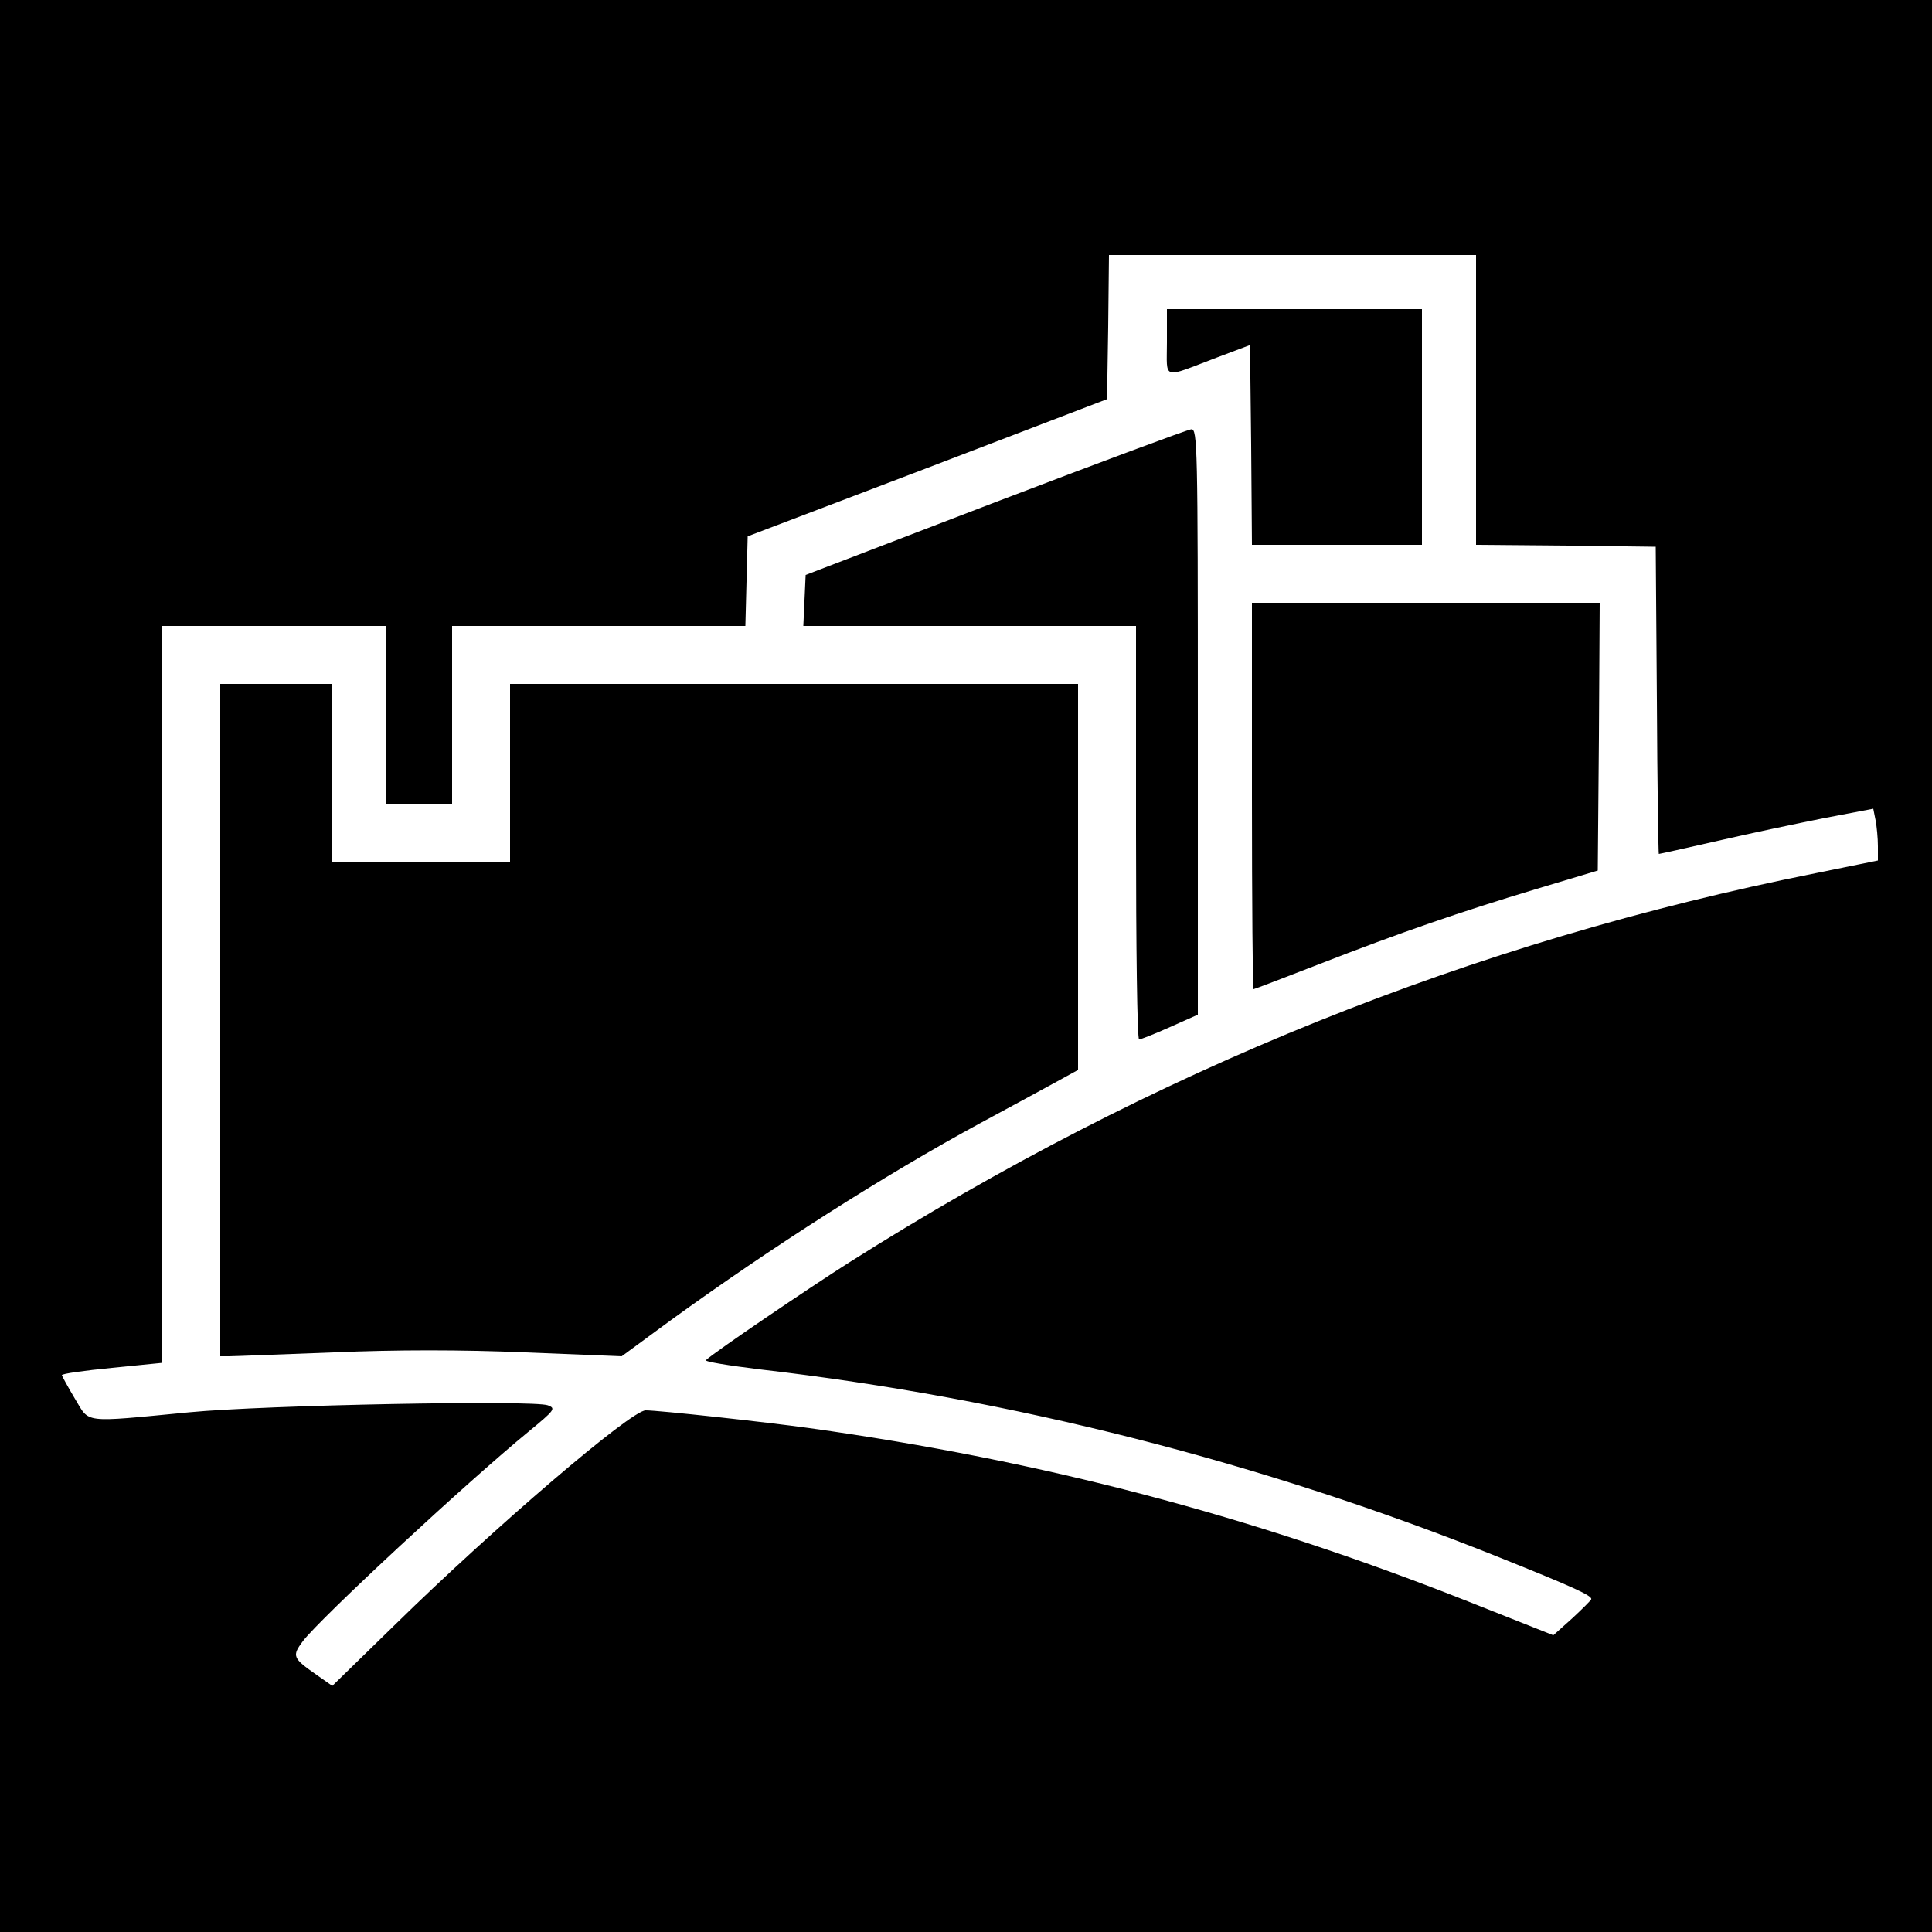
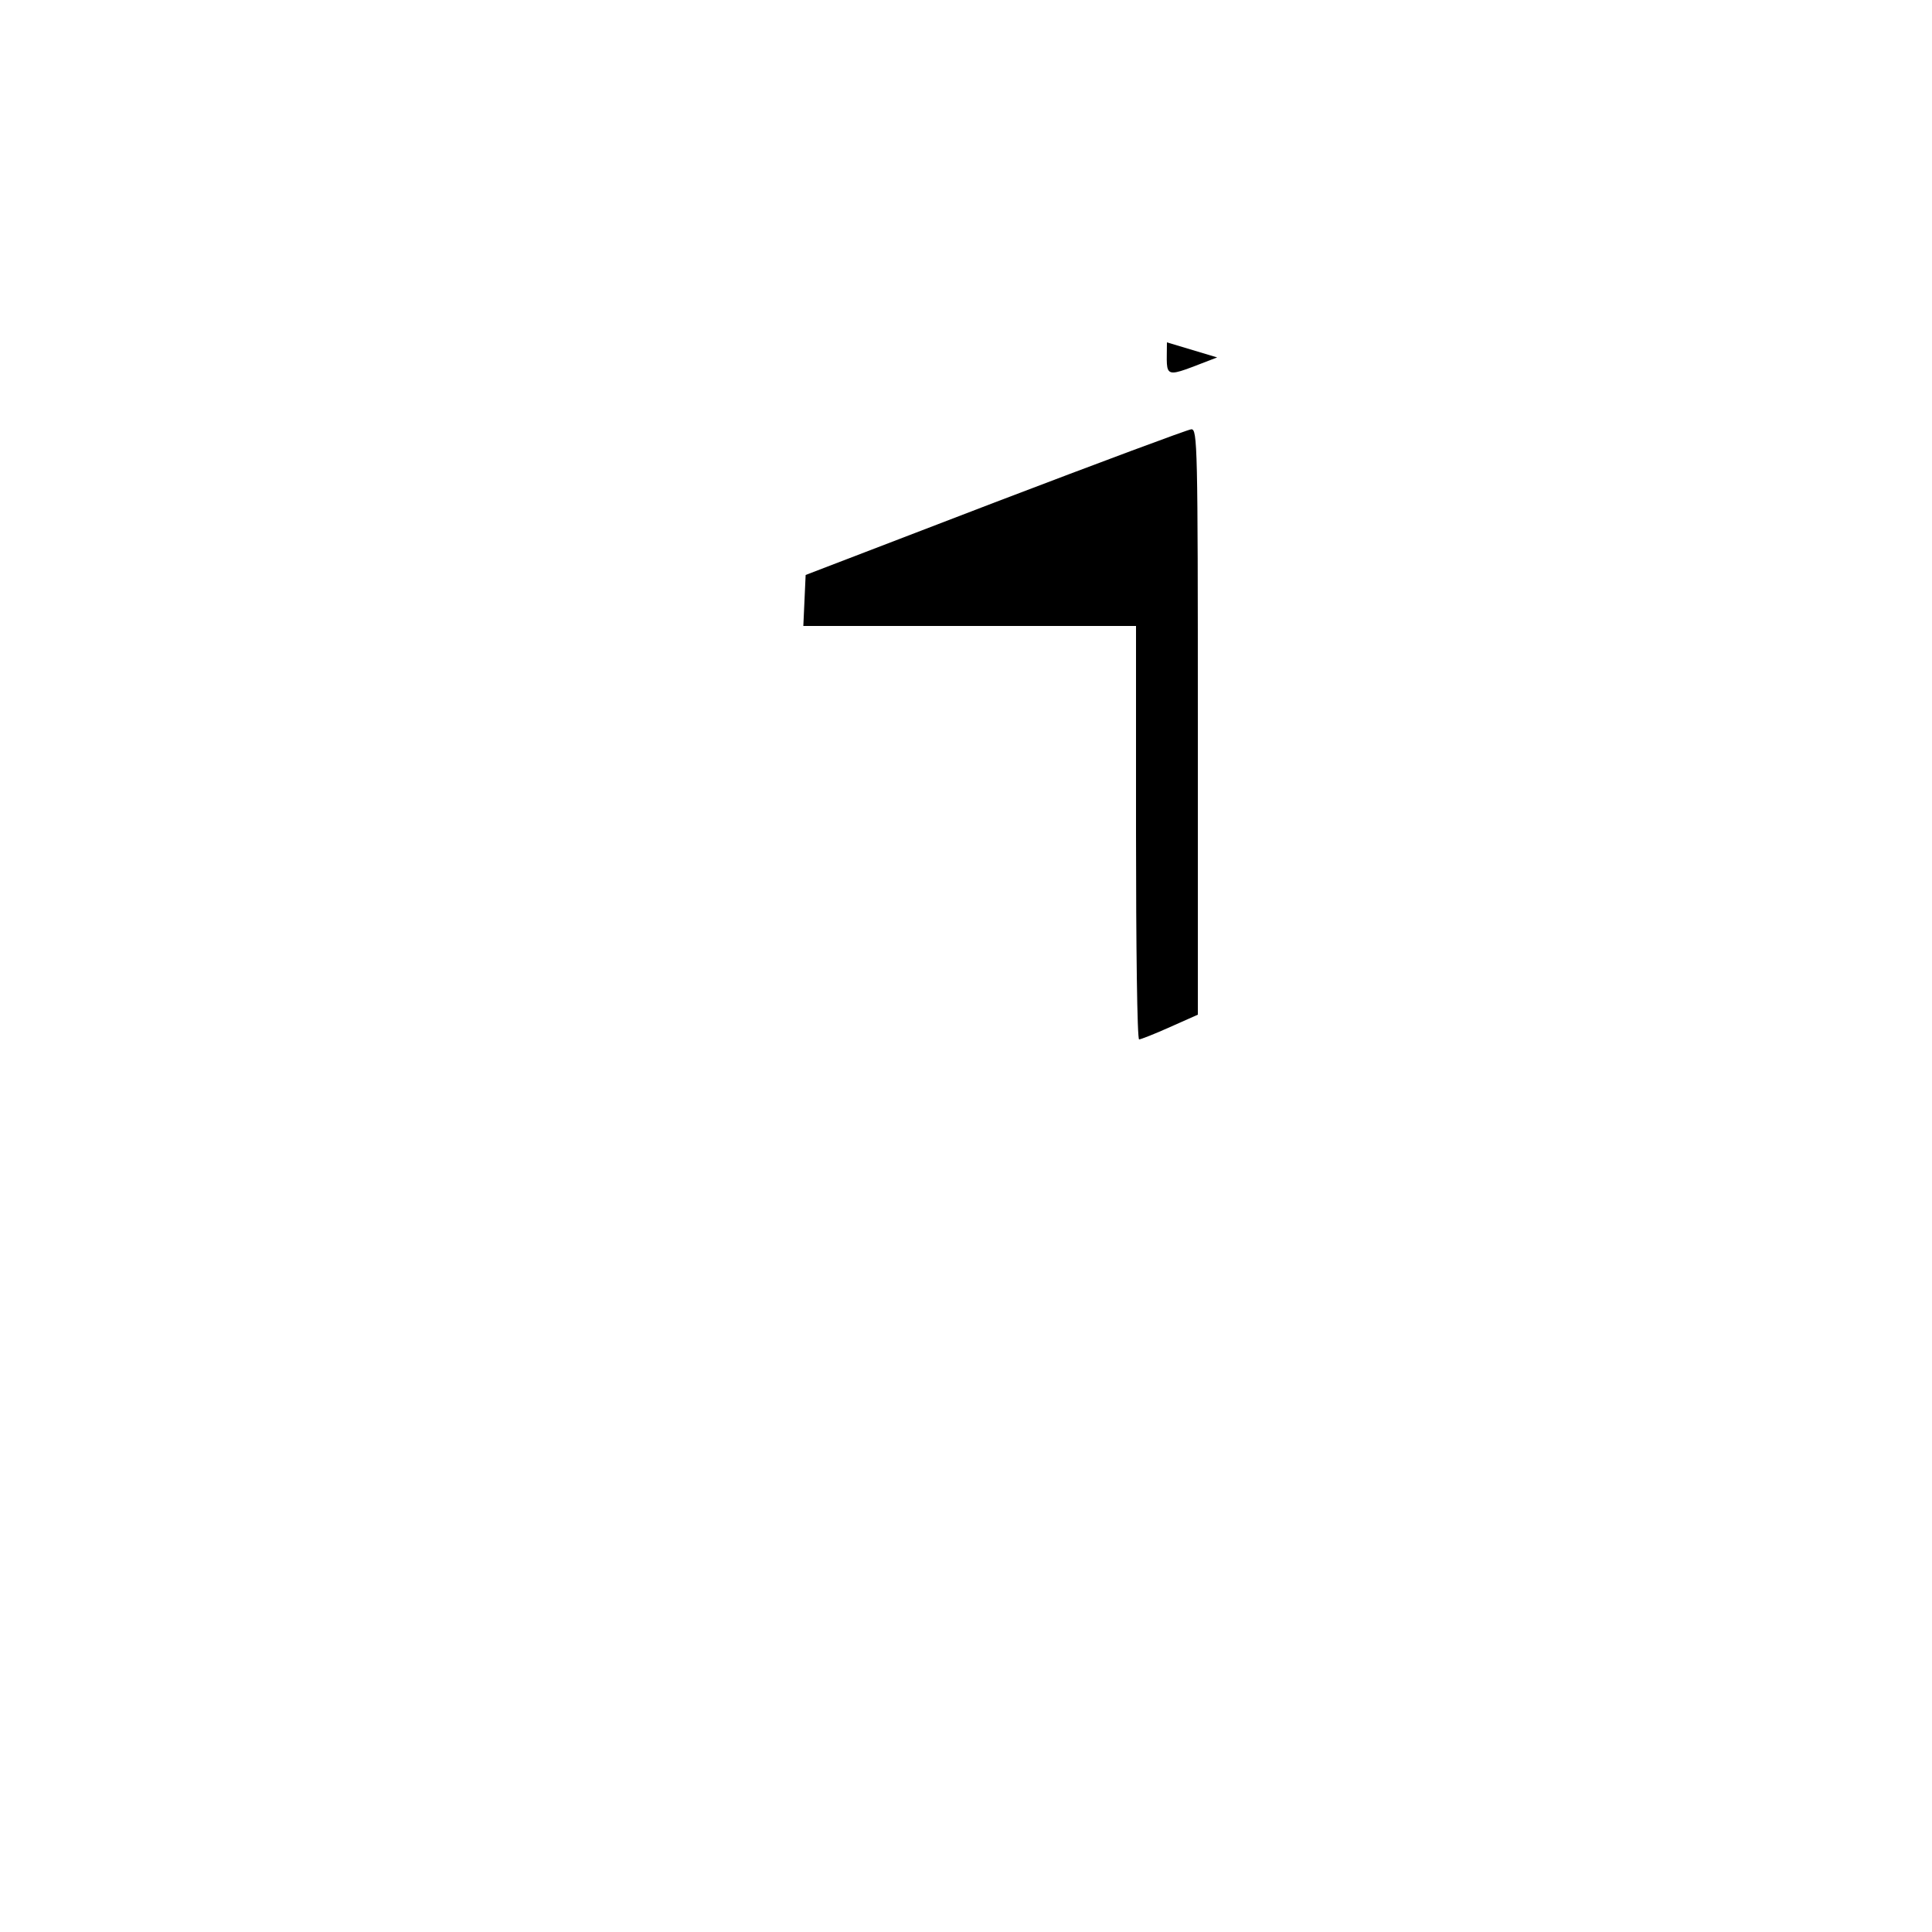
<svg xmlns="http://www.w3.org/2000/svg" version="1.0" width="500pt" height="500pt" viewBox="0 0 500 500" preserveAspectRatio="xMidYMid meet">
  <g transform="translate(0,500) scale(0.1,-0.1)" fill="#000000" stroke="none">
-     <path d="M0 2500 l0 -2500 2500 0 2500 0 0 2500 0 2500 -2500 0 -2500 0 0 -2500z m3820 1465 l0 -375 233 -2 232 -3 3 -397 c1 -219 4 -398 5 -398 2 0 70 15 153 34 82 19 206 45 276 59 l126 24 6 -30 c3 -16 6 -46 6 -67 l0 -37 -162 -33 c-887 -177 -1715 -510 -2500 -1007 -101 -64 -349 -232 -371 -253 -4 -4 59 -14 140 -24 651 -75 1298 -240 1912 -486 192 -77 243 -100 239 -109 -2 -4 -24 -26 -50 -50 l-48 -43 -227 90 c-557 220 -1096 362 -1698 446 -115 16 -390 46 -424 46 -38 0 -393 -304 -648 -554 l-163 -159 -40 28 c-63 44 -65 49 -36 88 47 61 423 410 584 542 68 56 71 60 50 68 -36 14 -731 1 -928 -18 -281 -27 -257 -29 -296 35 -18 30 -33 58 -34 61 0 4 58 12 130 19 l130 13 0 954 0 953 290 0 290 0 0 -230 0 -230 85 0 85 0 0 230 0 230 380 0 379 0 3 116 3 116 465 177 465 178 3 186 2 187 475 0 475 0 0 -375z" />
-     <path d="M3020 4114 c0 -99 -15 -94 130 -39 l85 32 3 -258 2 -259 220 0 220 0 0 305 0 305 -330 0 -330 0 0 -86z" />
+     <path d="M3020 4114 c0 -99 -15 -94 130 -39 z" />
    <path d="M2575 3700 l-490 -188 -3 -66 -3 -66 431 0 430 0 0 -535 c0 -294 3 -535 8 -535 4 0 40 14 80 32 l72 32 0 758 c0 716 -1 758 -17 757 -10 -1 -238 -86 -508 -189z" />
-     <path d="M3240 2940 c0 -275 2 -500 4 -500 2 0 78 29 168 64 213 83 367 136 563 195 l160 48 3 346 2 347 -450 0 -450 0 0 -500z" />
-     <path d="M570 2360 l0 -870 23 0 c12 0 133 5 270 10 163 7 332 7 497 0 l249 -10 128 94 c258 187 550 374 803 511 69 37 153 83 188 102 l62 34 0 499 0 500 -735 0 -735 0 0 -230 0 -230 -230 0 -230 0 0 230 0 230 -145 0 -145 0 0 -870z" />
  </g>
</svg>